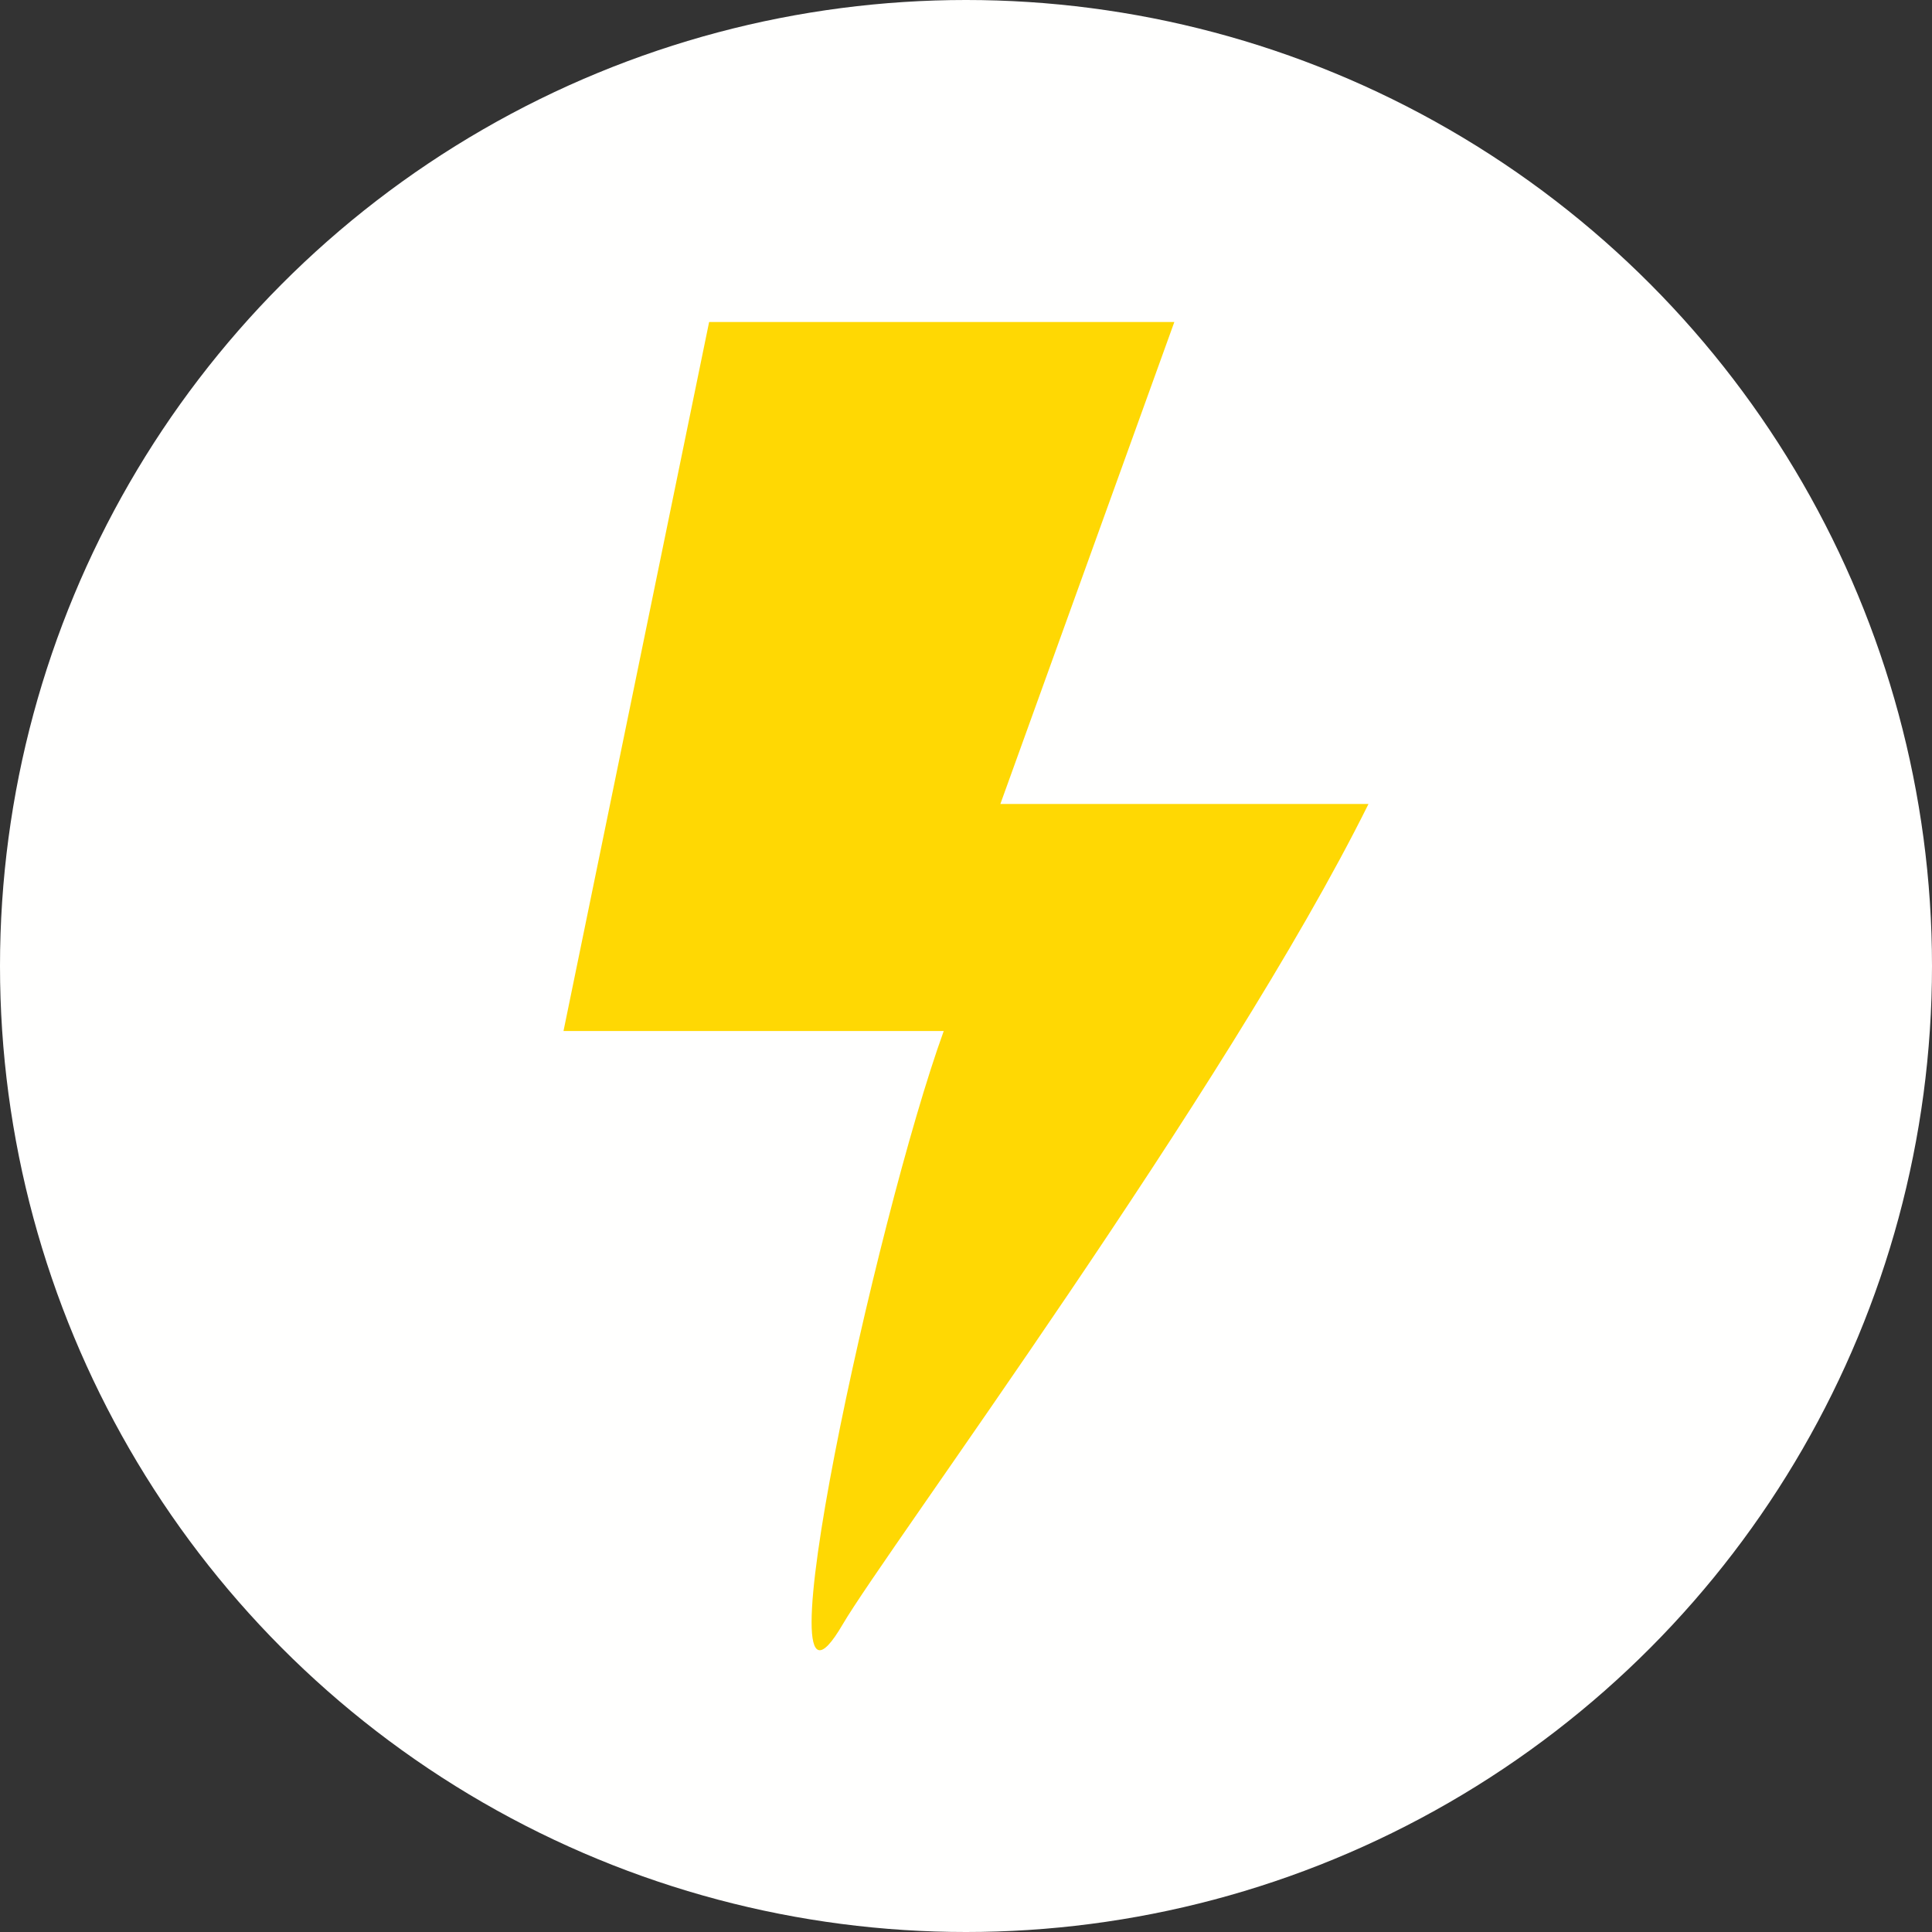
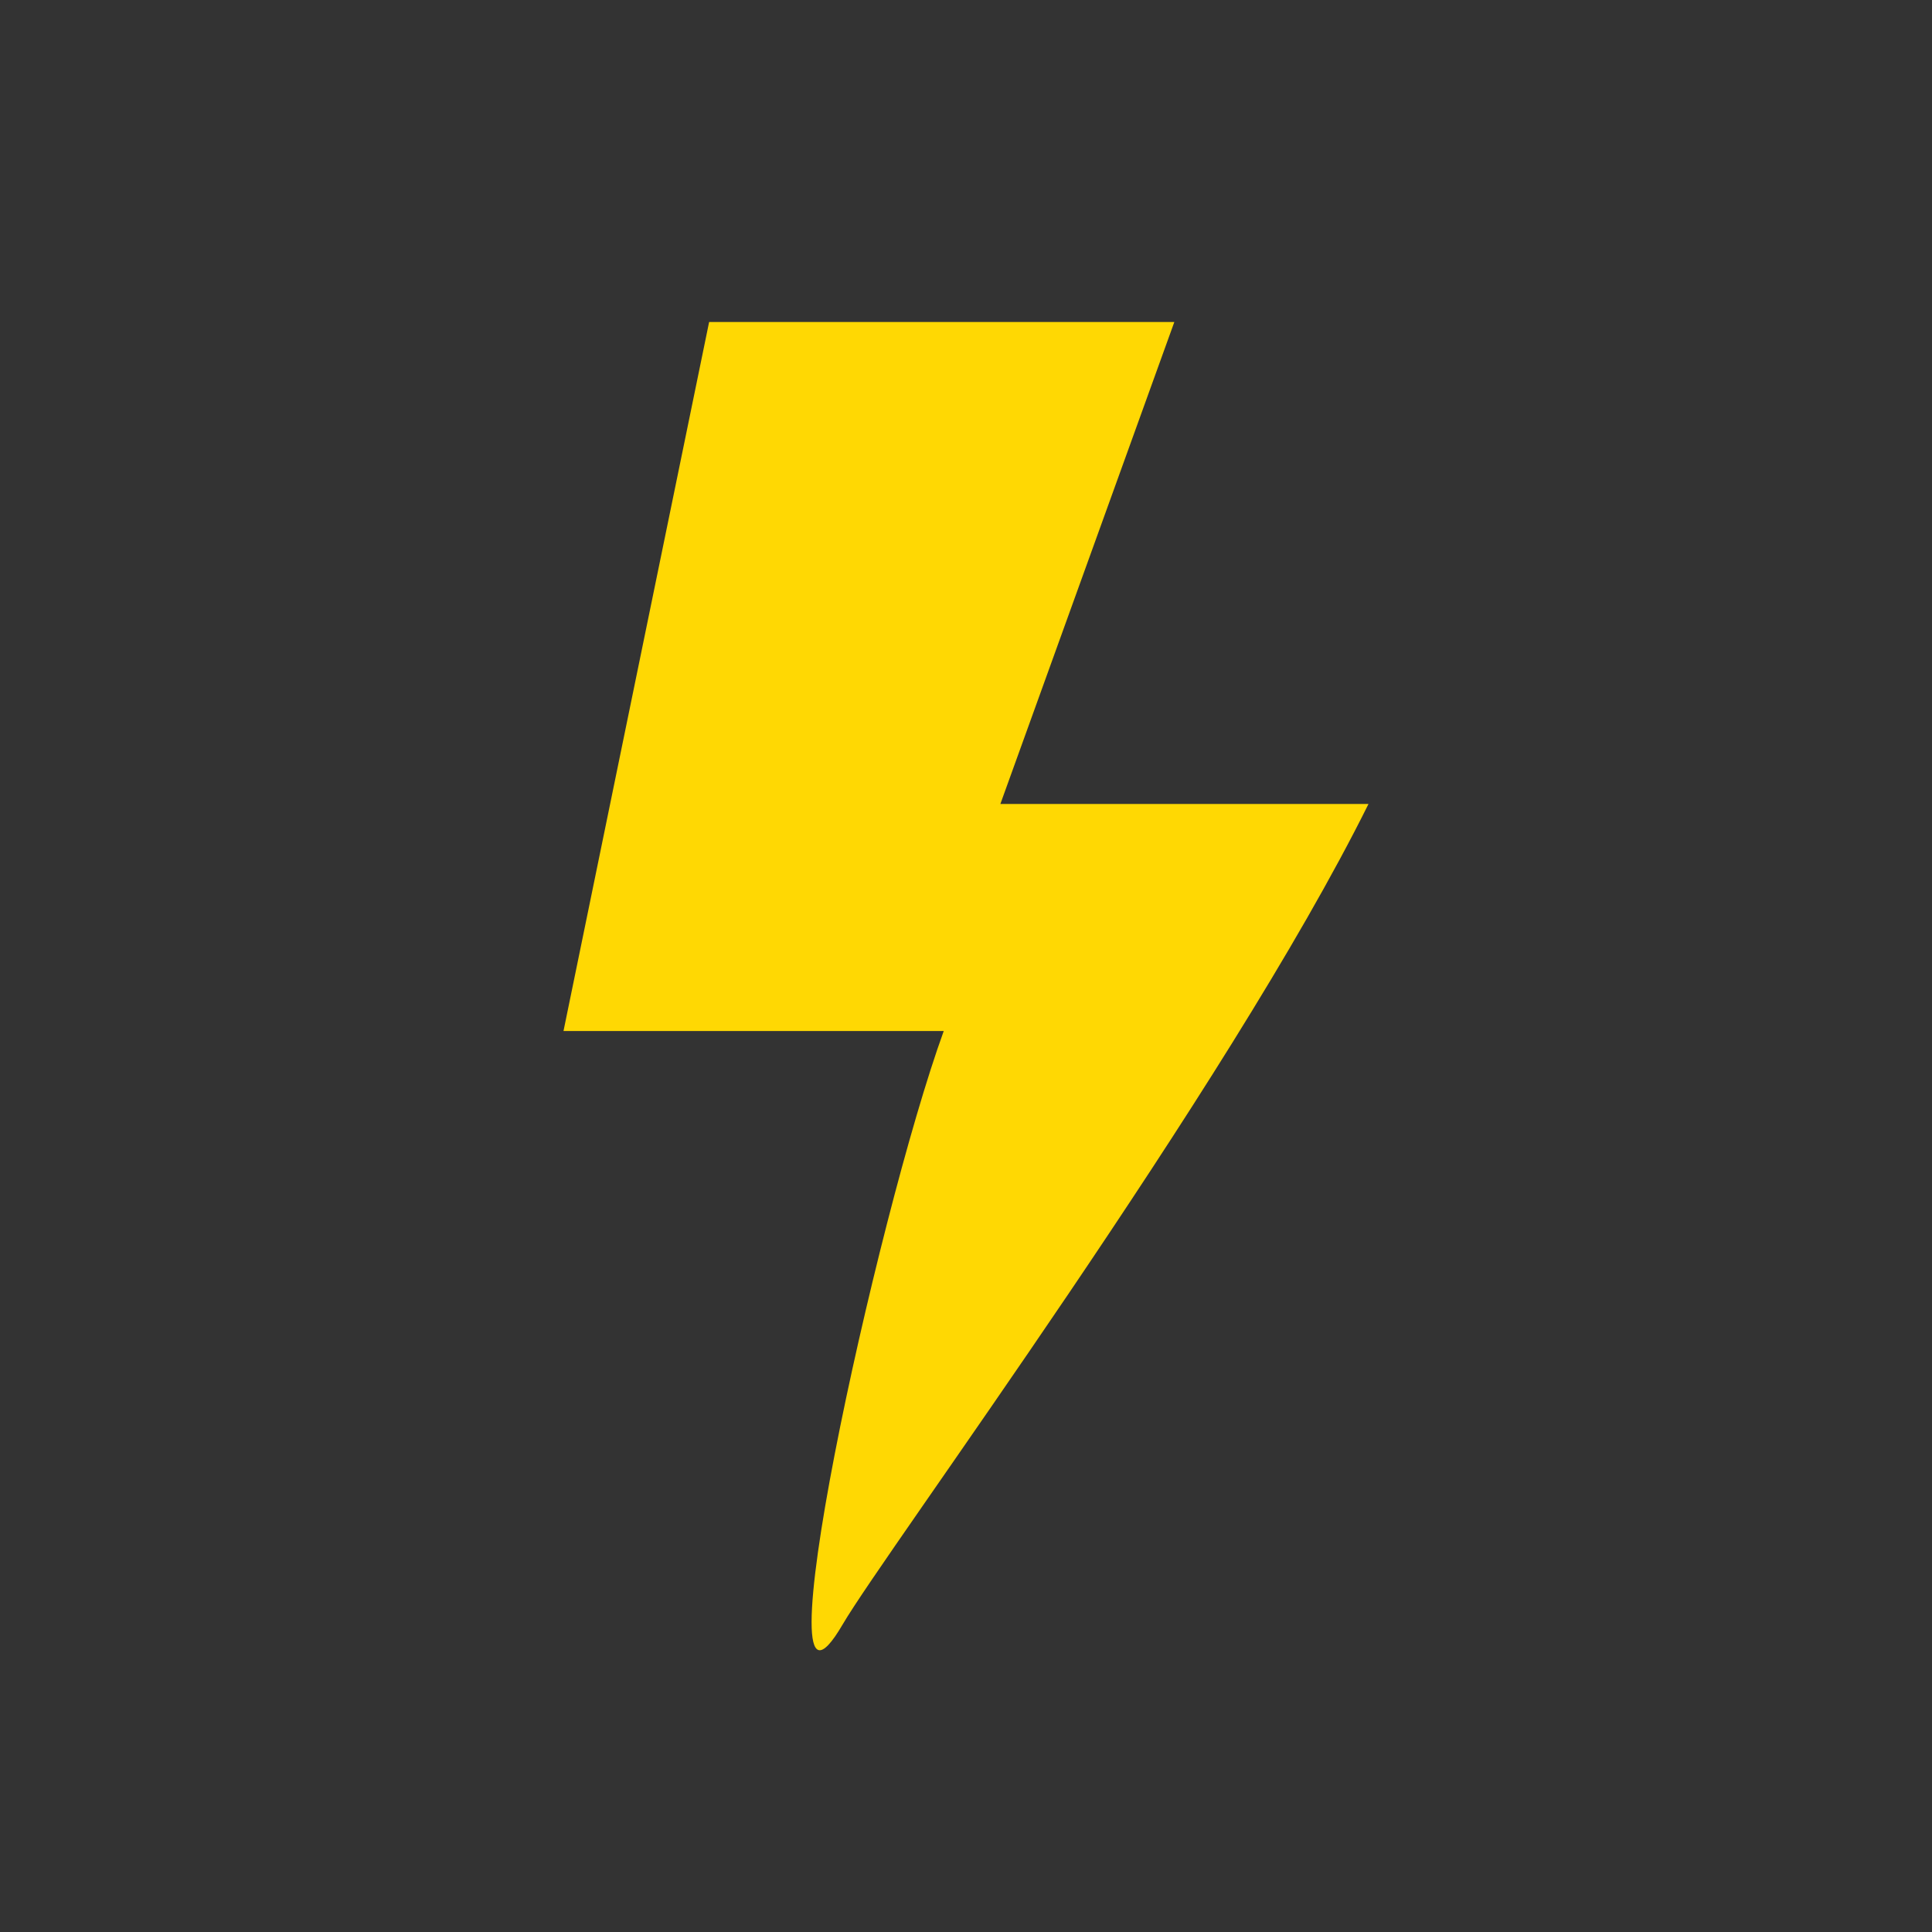
<svg xmlns="http://www.w3.org/2000/svg" width="48" height="48" viewBox="0 0 48 48" fill="none">
  <rect x="0" y="0" width="48" height="48" fill="#333333" stroke="none" />
-   <circle cx="24" cy="24" r="24" fill="#FFFFFE" />
  <path d="M14 25.615L17.618 8H29.176L24.854 19.974H34C30.482 27.067 22.002 38.532 20.935 40.36C18.735 44.126 21.772 30.233 23.447 25.615H14Z" fill="#FFD803" />
</svg>